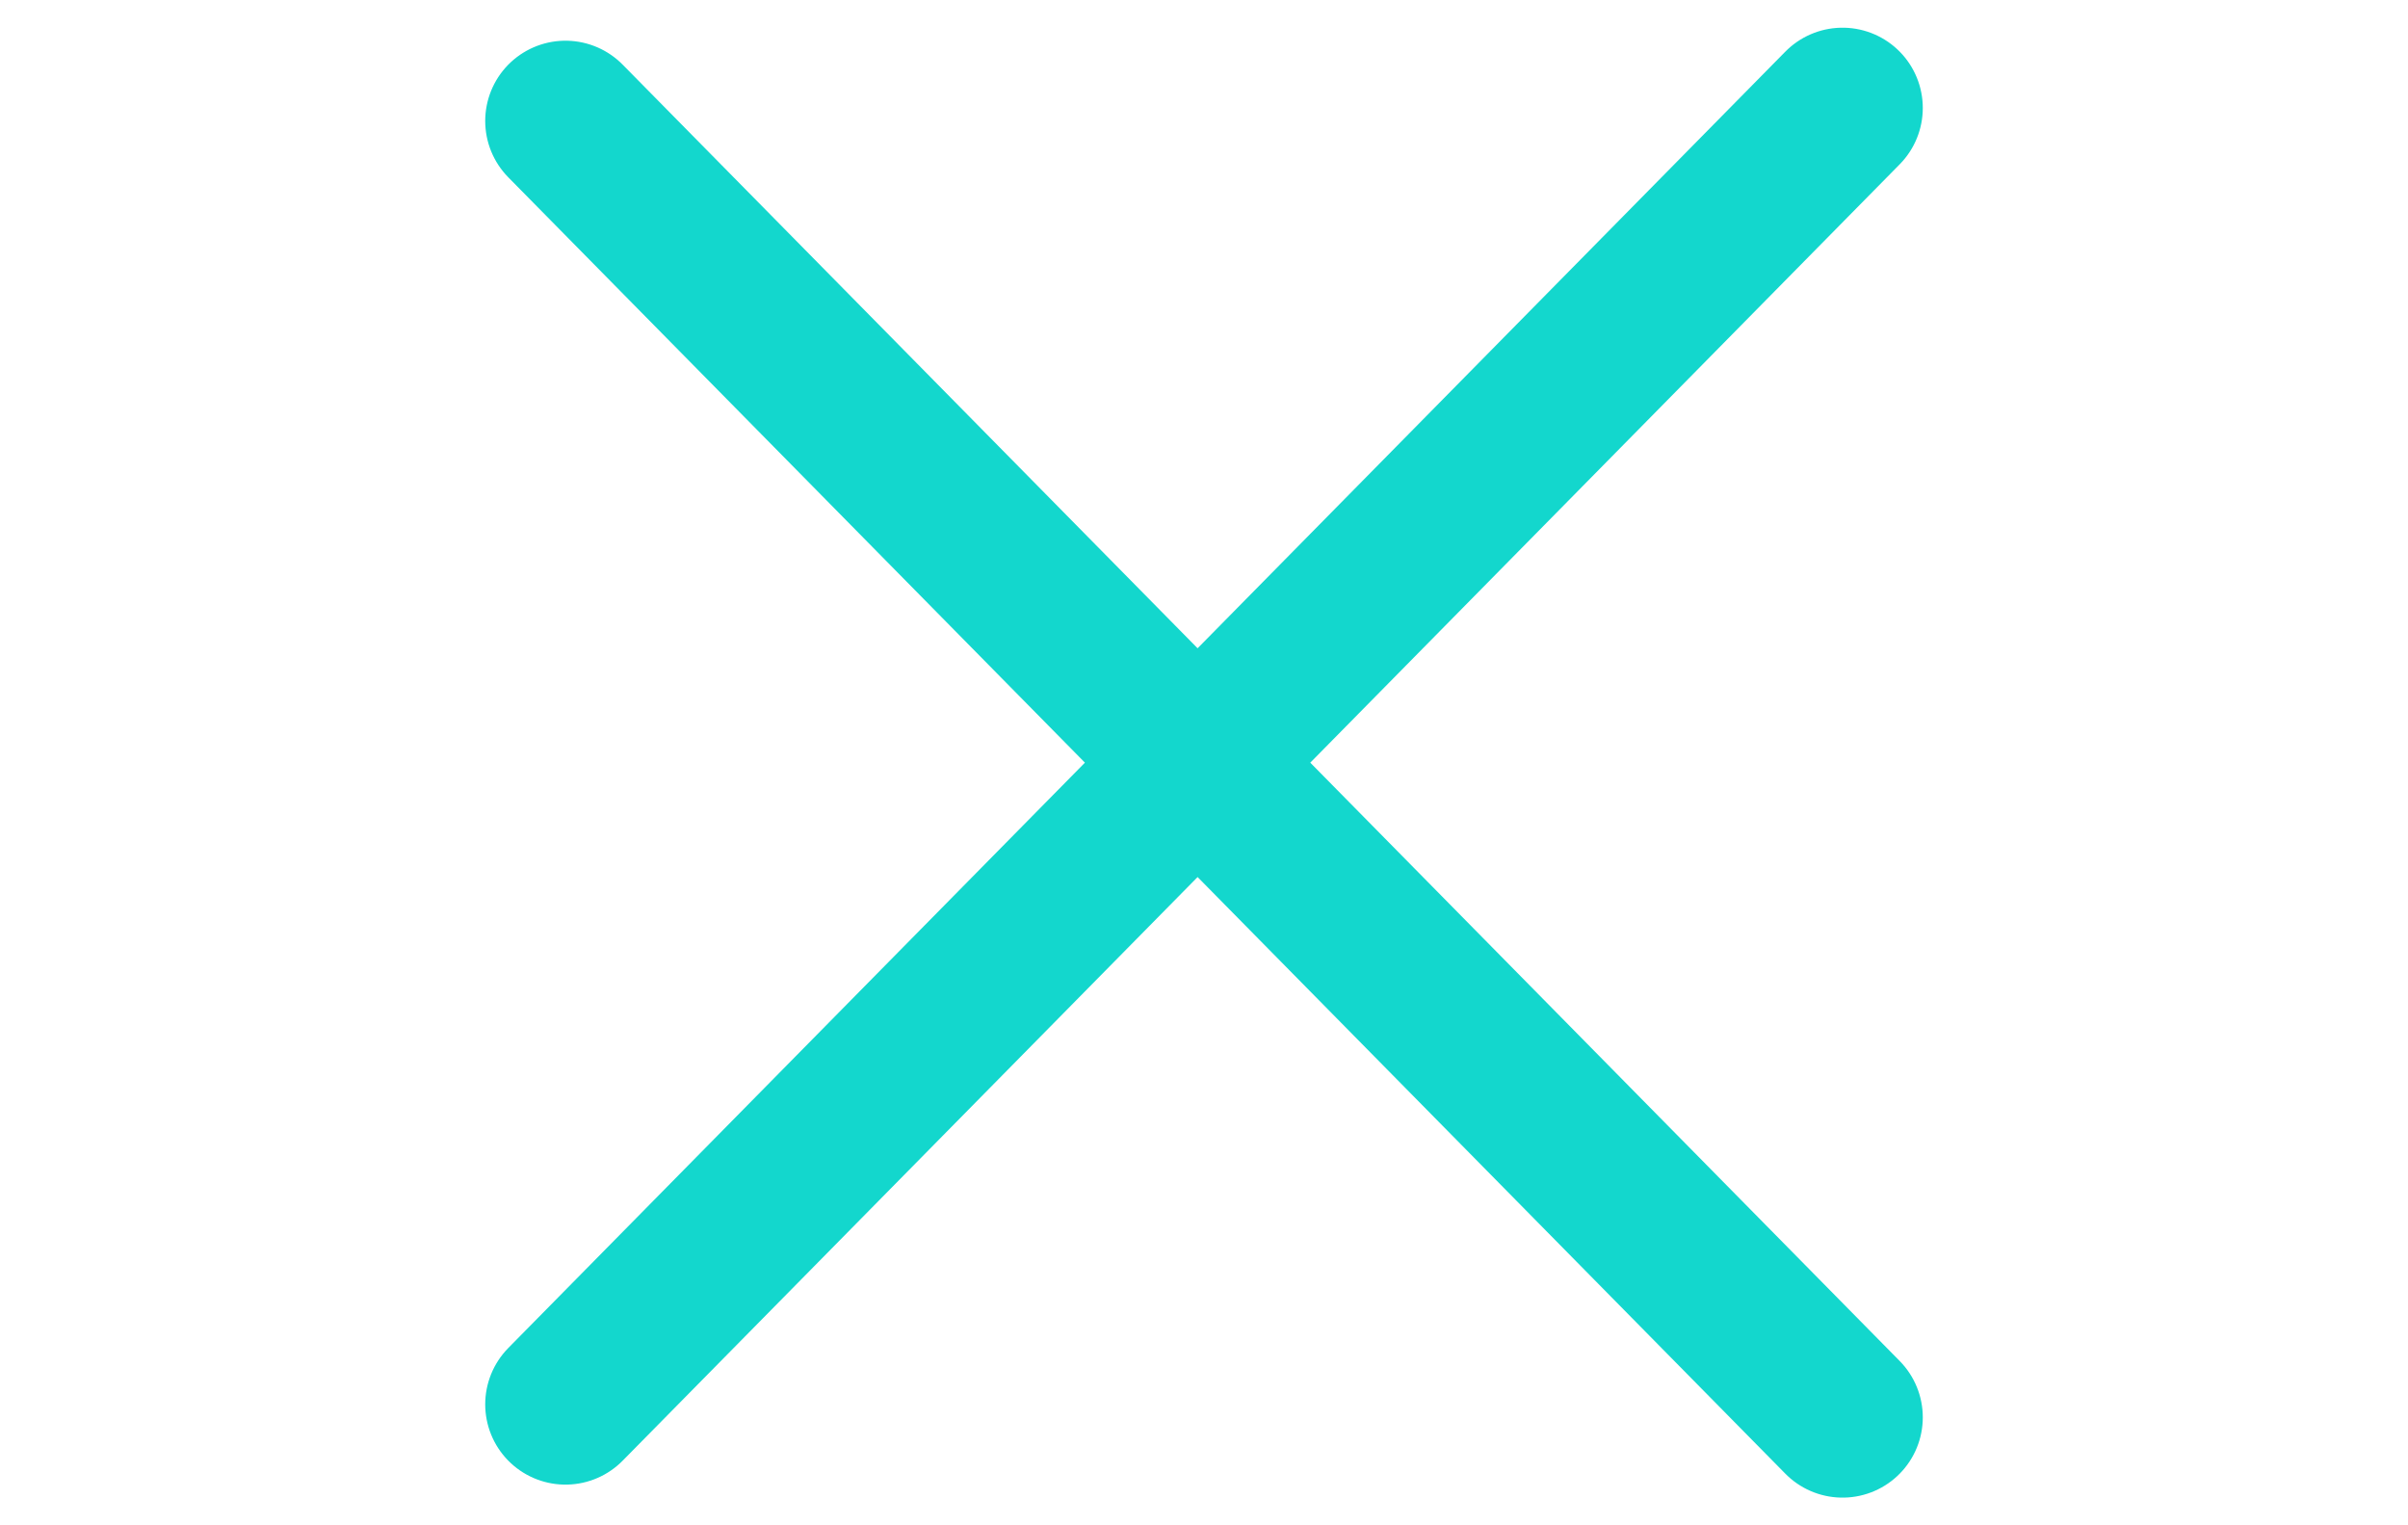
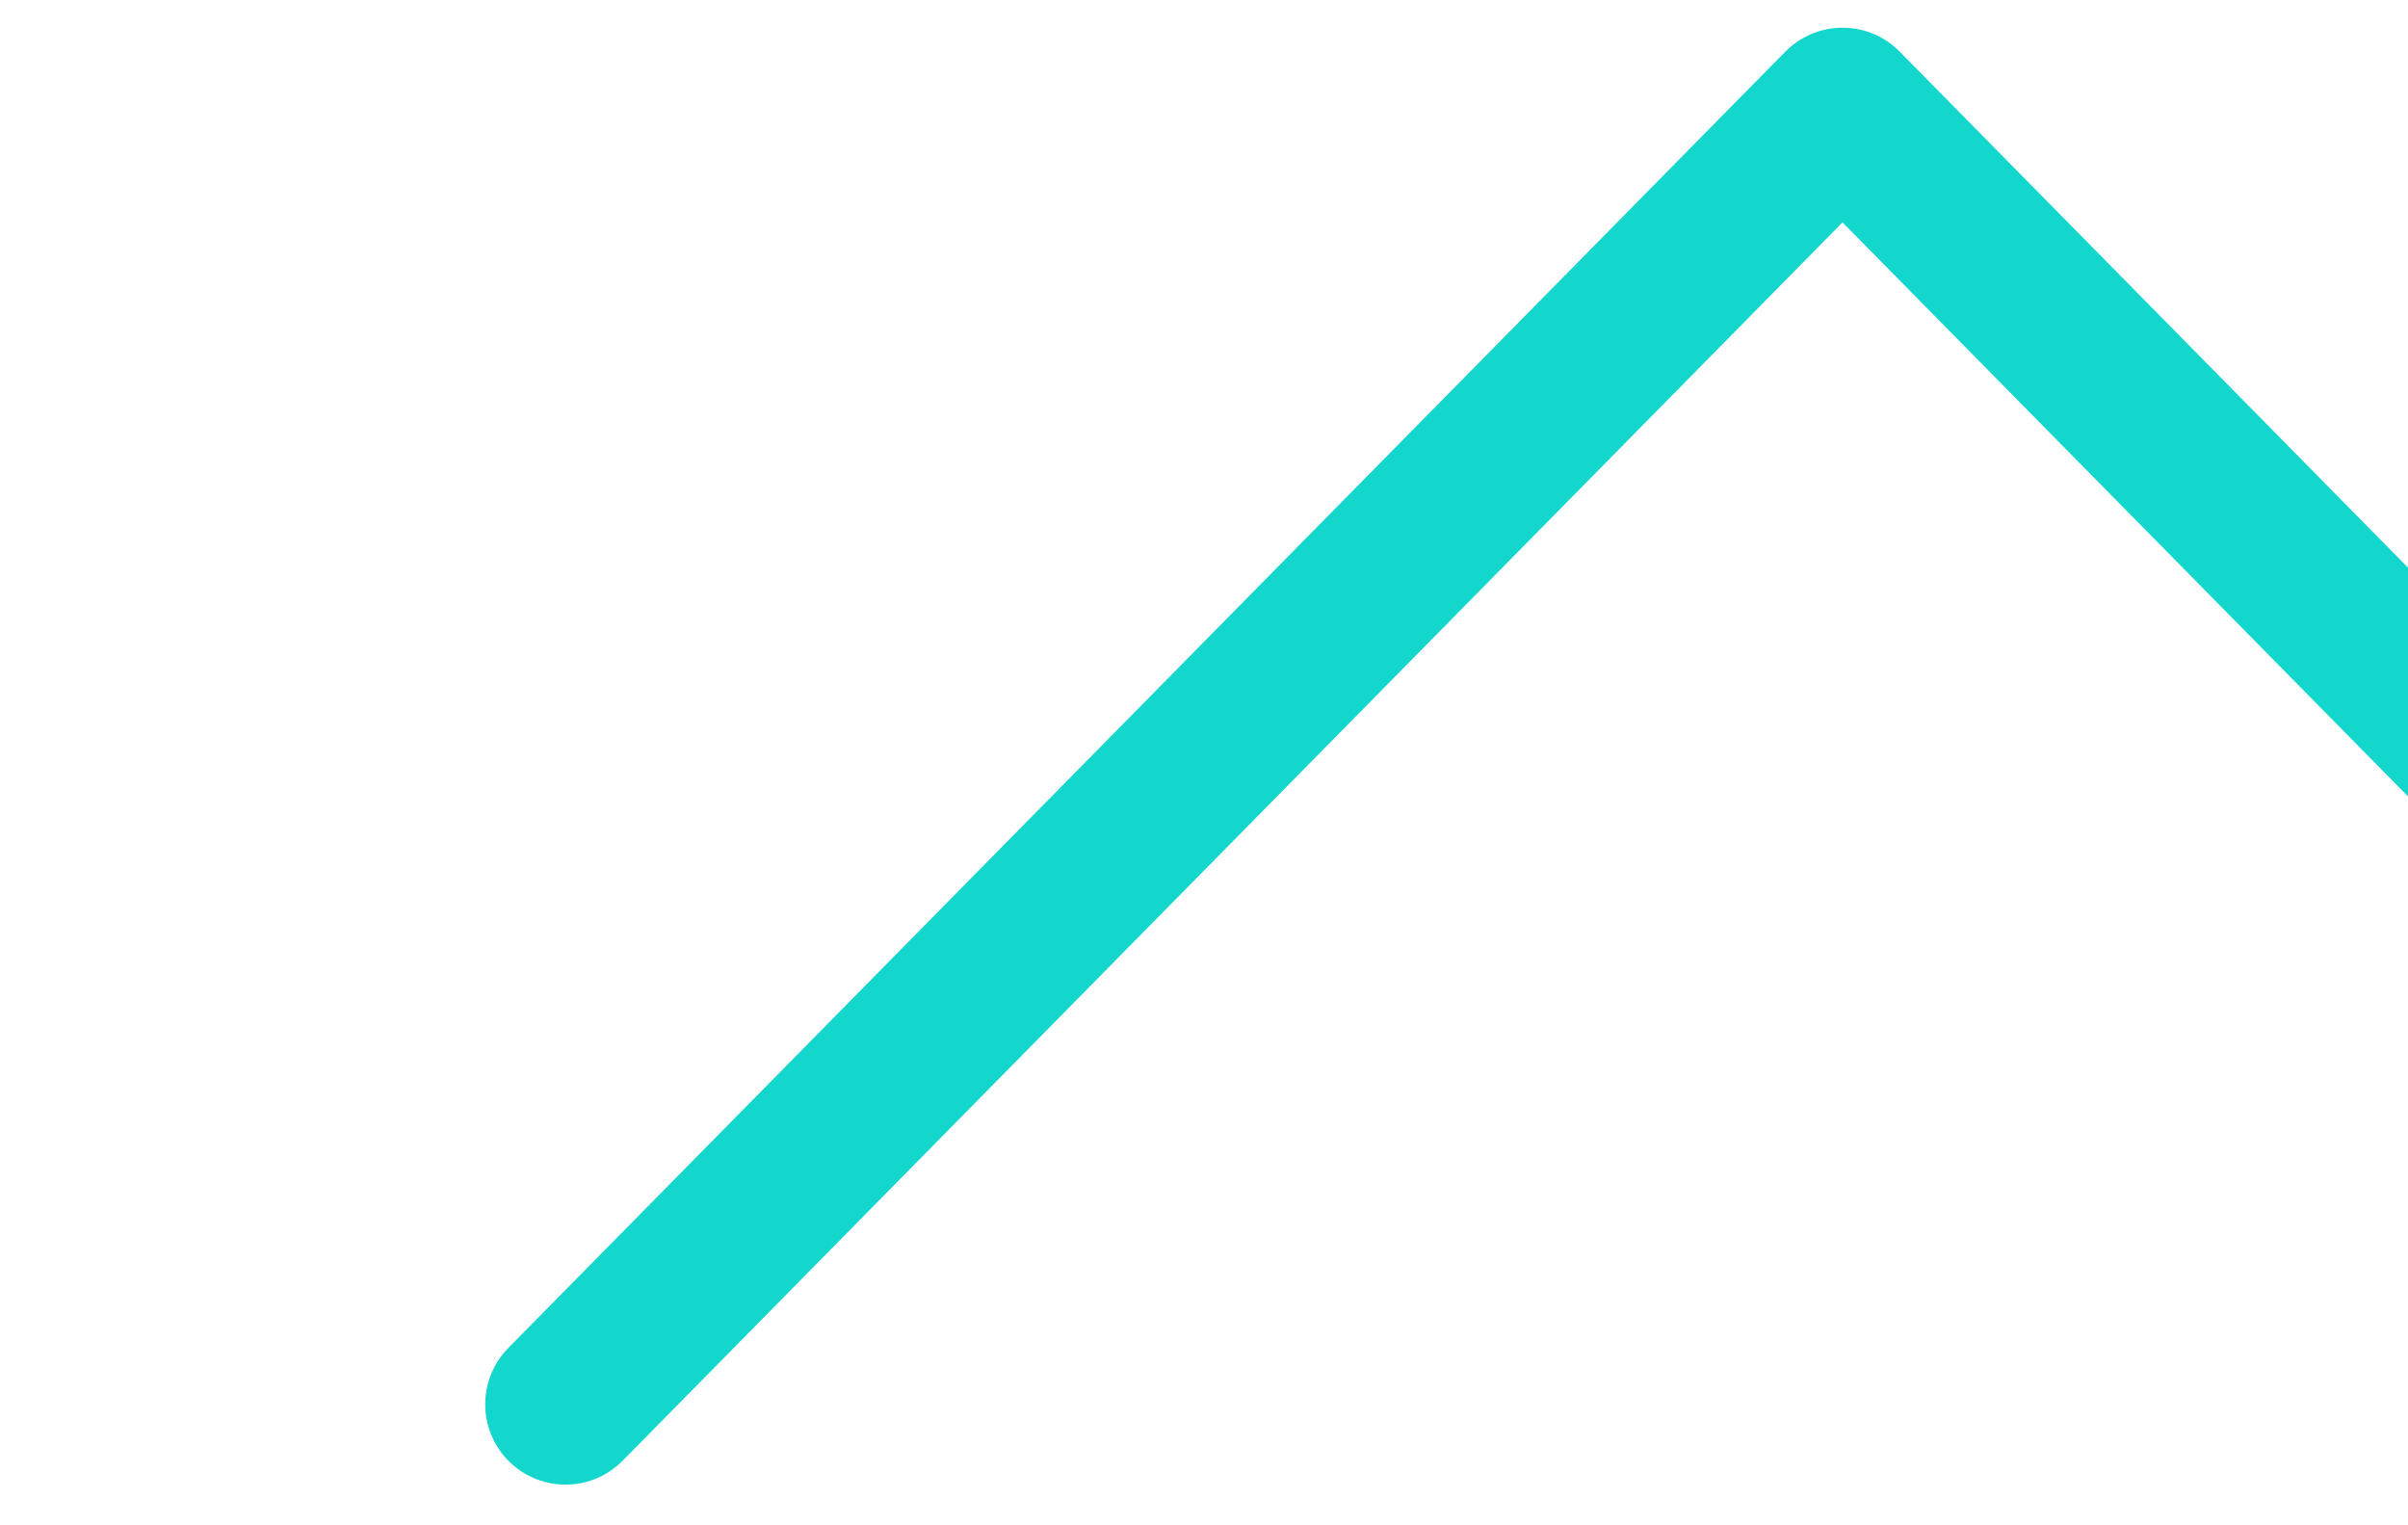
<svg xmlns="http://www.w3.org/2000/svg" width="30" height="19" fill="none">
-   <path stroke="#13D7CD" stroke-linecap="round" stroke-linejoin="round" stroke-width="2" d="m7.045 17.493 15.91-16.148M7.045 1.507l15.91 16.148" />
+   <path stroke="#13D7CD" stroke-linecap="round" stroke-linejoin="round" stroke-width="2" d="m7.045 17.493 15.91-16.148l15.91 16.148" />
</svg>